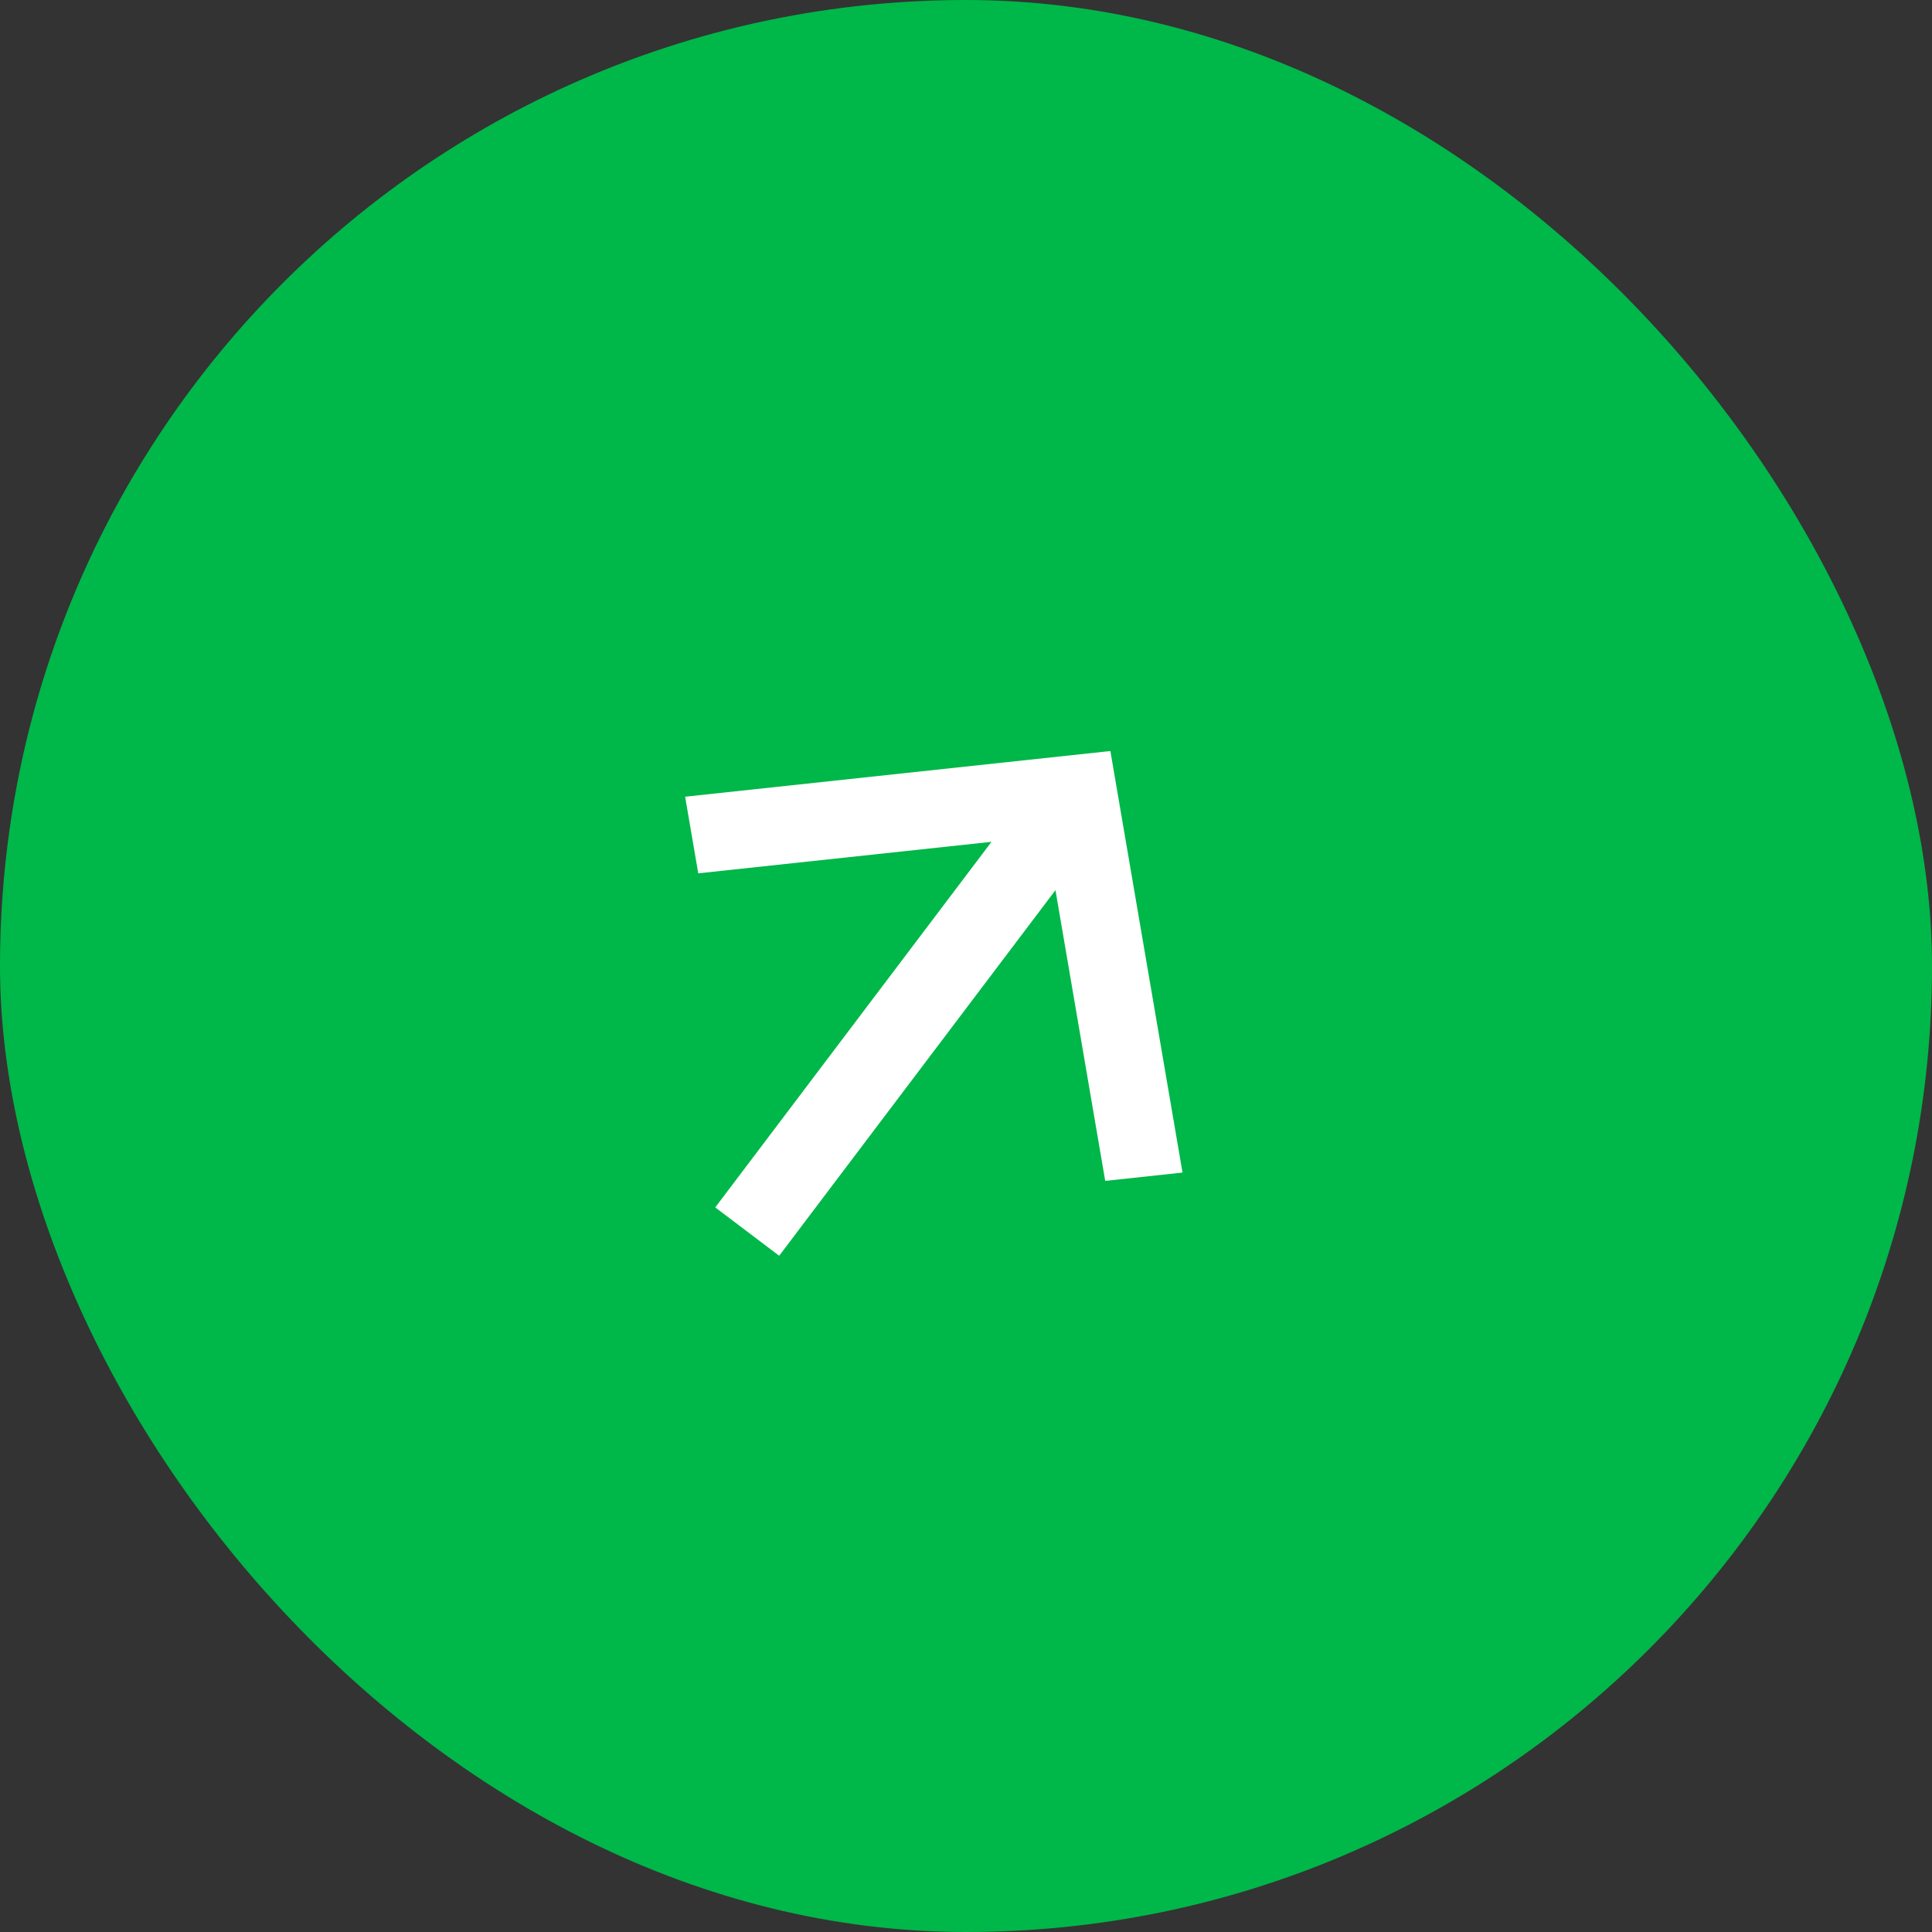
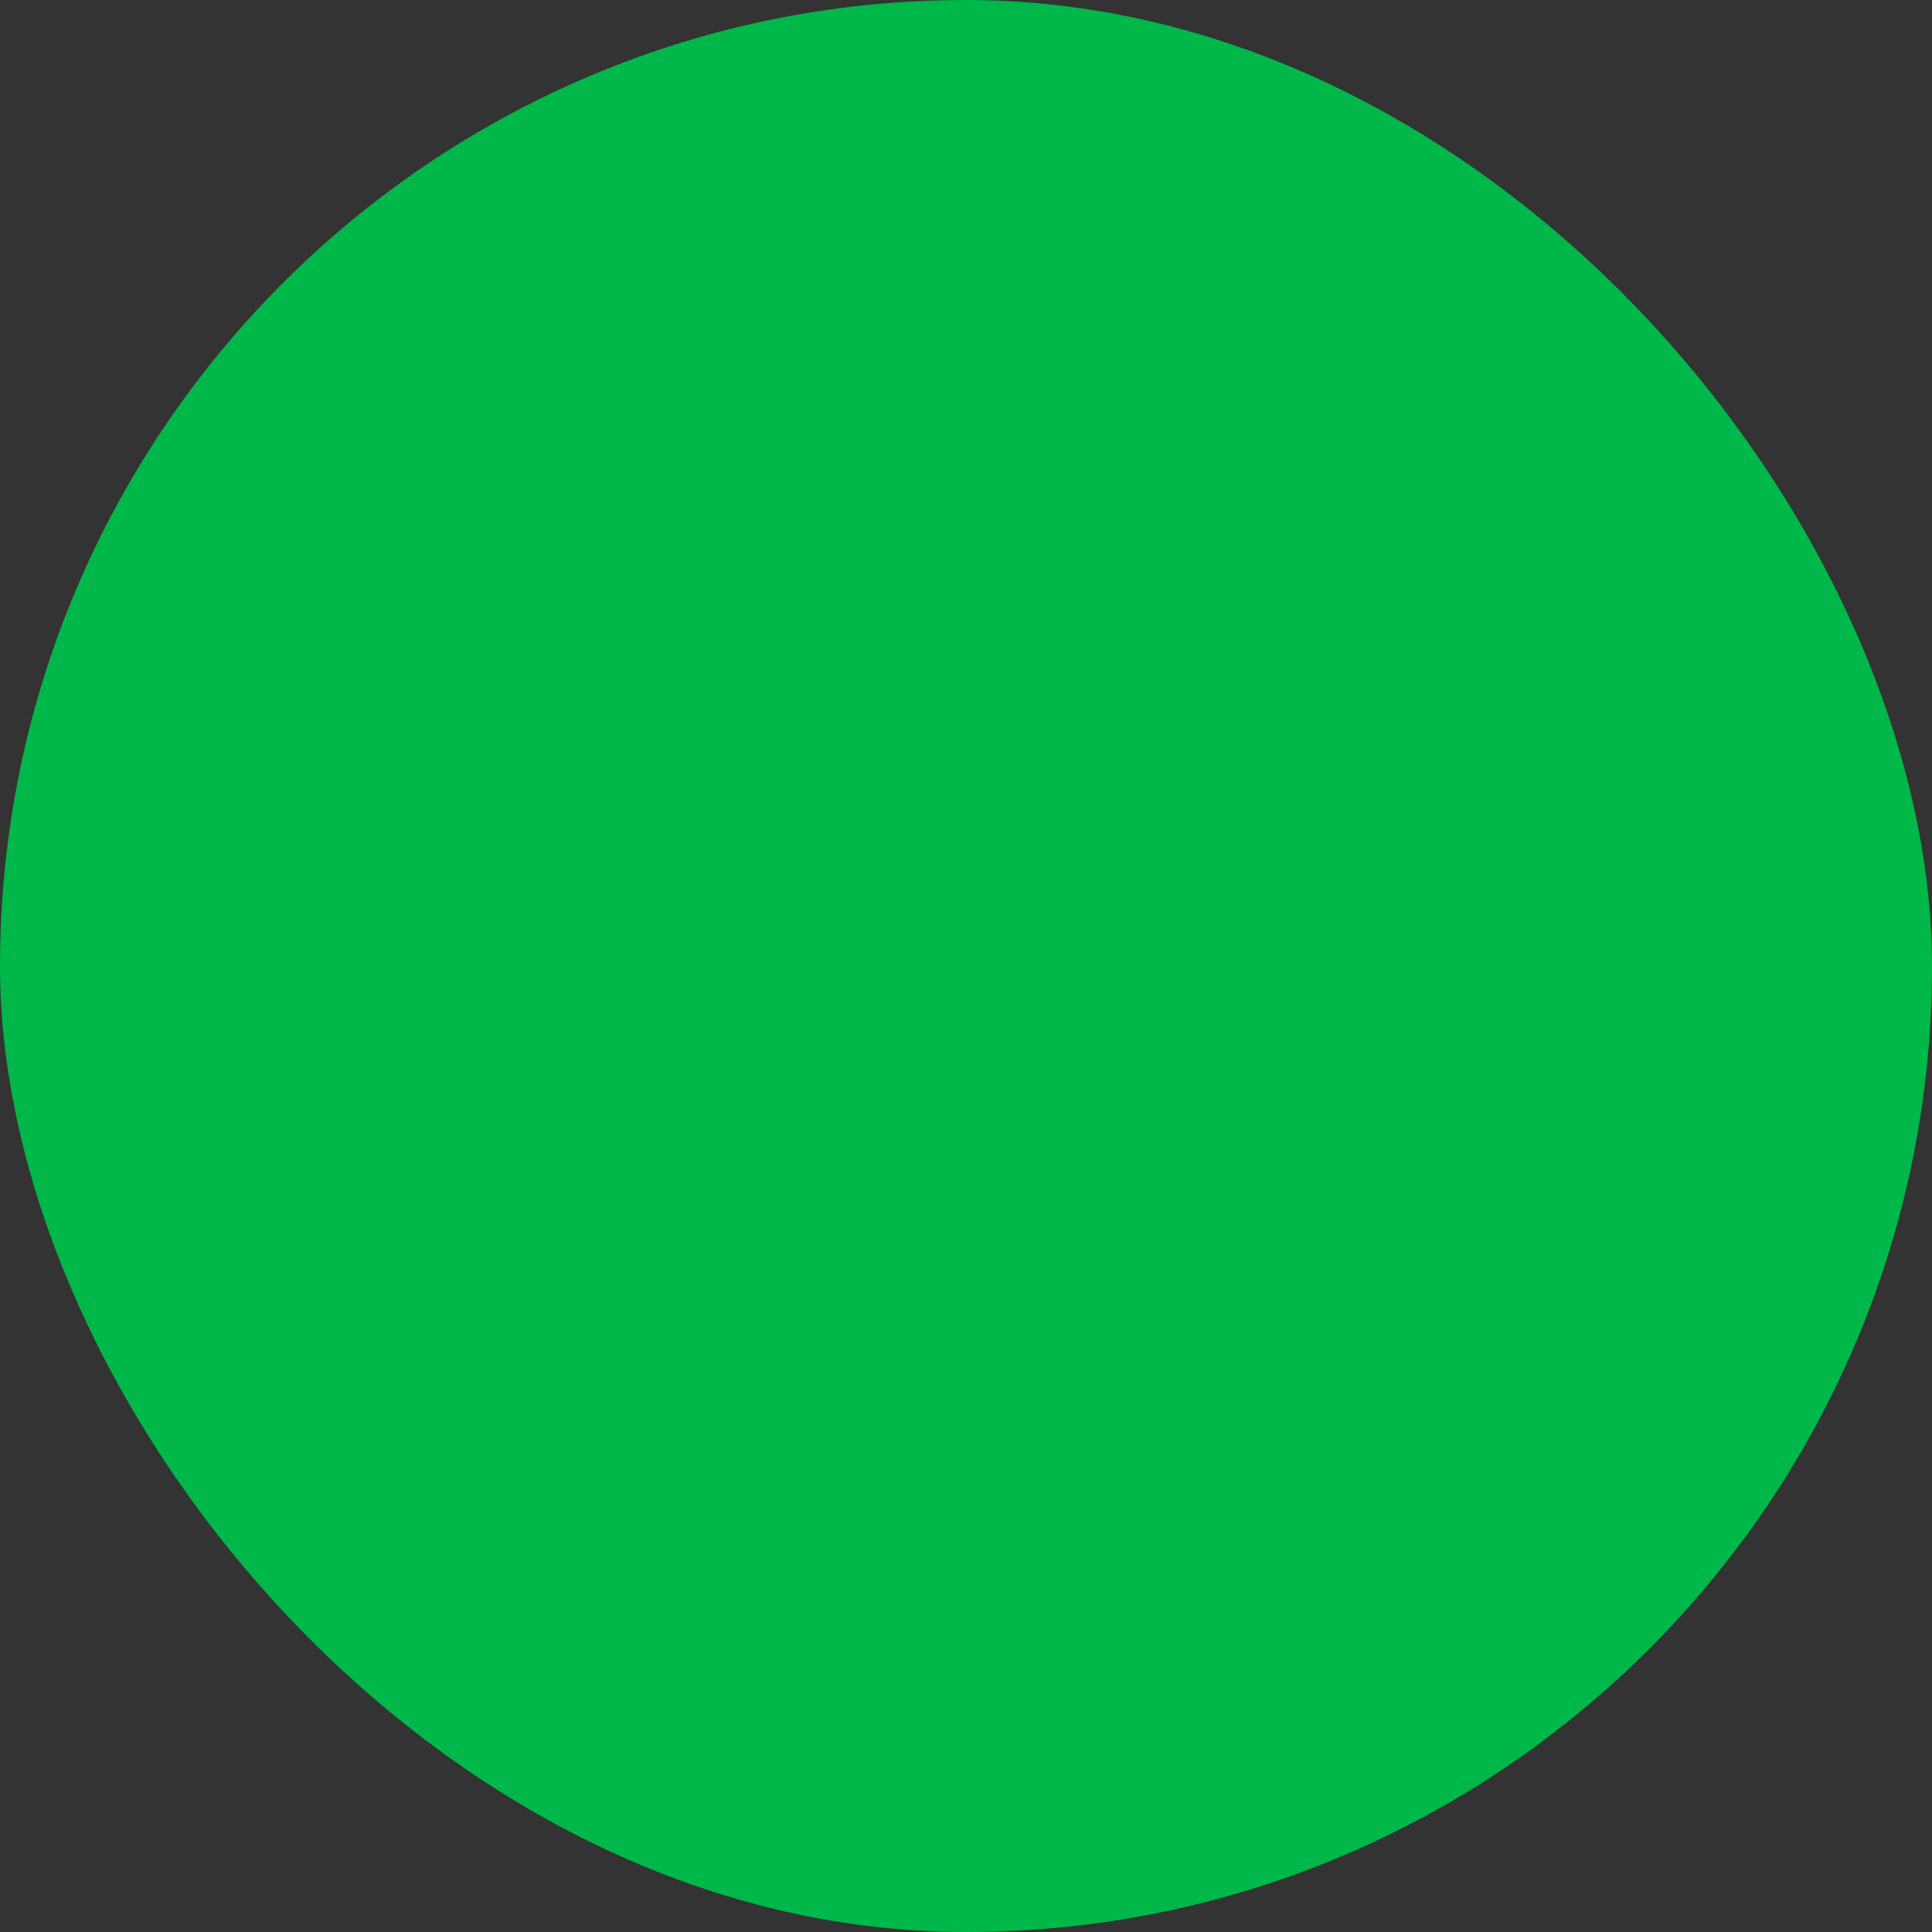
<svg xmlns="http://www.w3.org/2000/svg" width="85" height="85" viewBox="0 0 85 85" fill="none">
  <rect x="0" y="0" width="85" height="85" fill="#333333" stroke="none" />
  <rect width="85" height="85" rx="42.5" fill="#00B749" />
-   <path d="M46.436 39.163L34.281 55.248L31.468 53.121L43.622 37.037L30.72 38.423L30.143 35.052L48.852 33.042L52.026 51.588L48.625 51.954L46.436 39.163Z" fill="white" />
</svg>